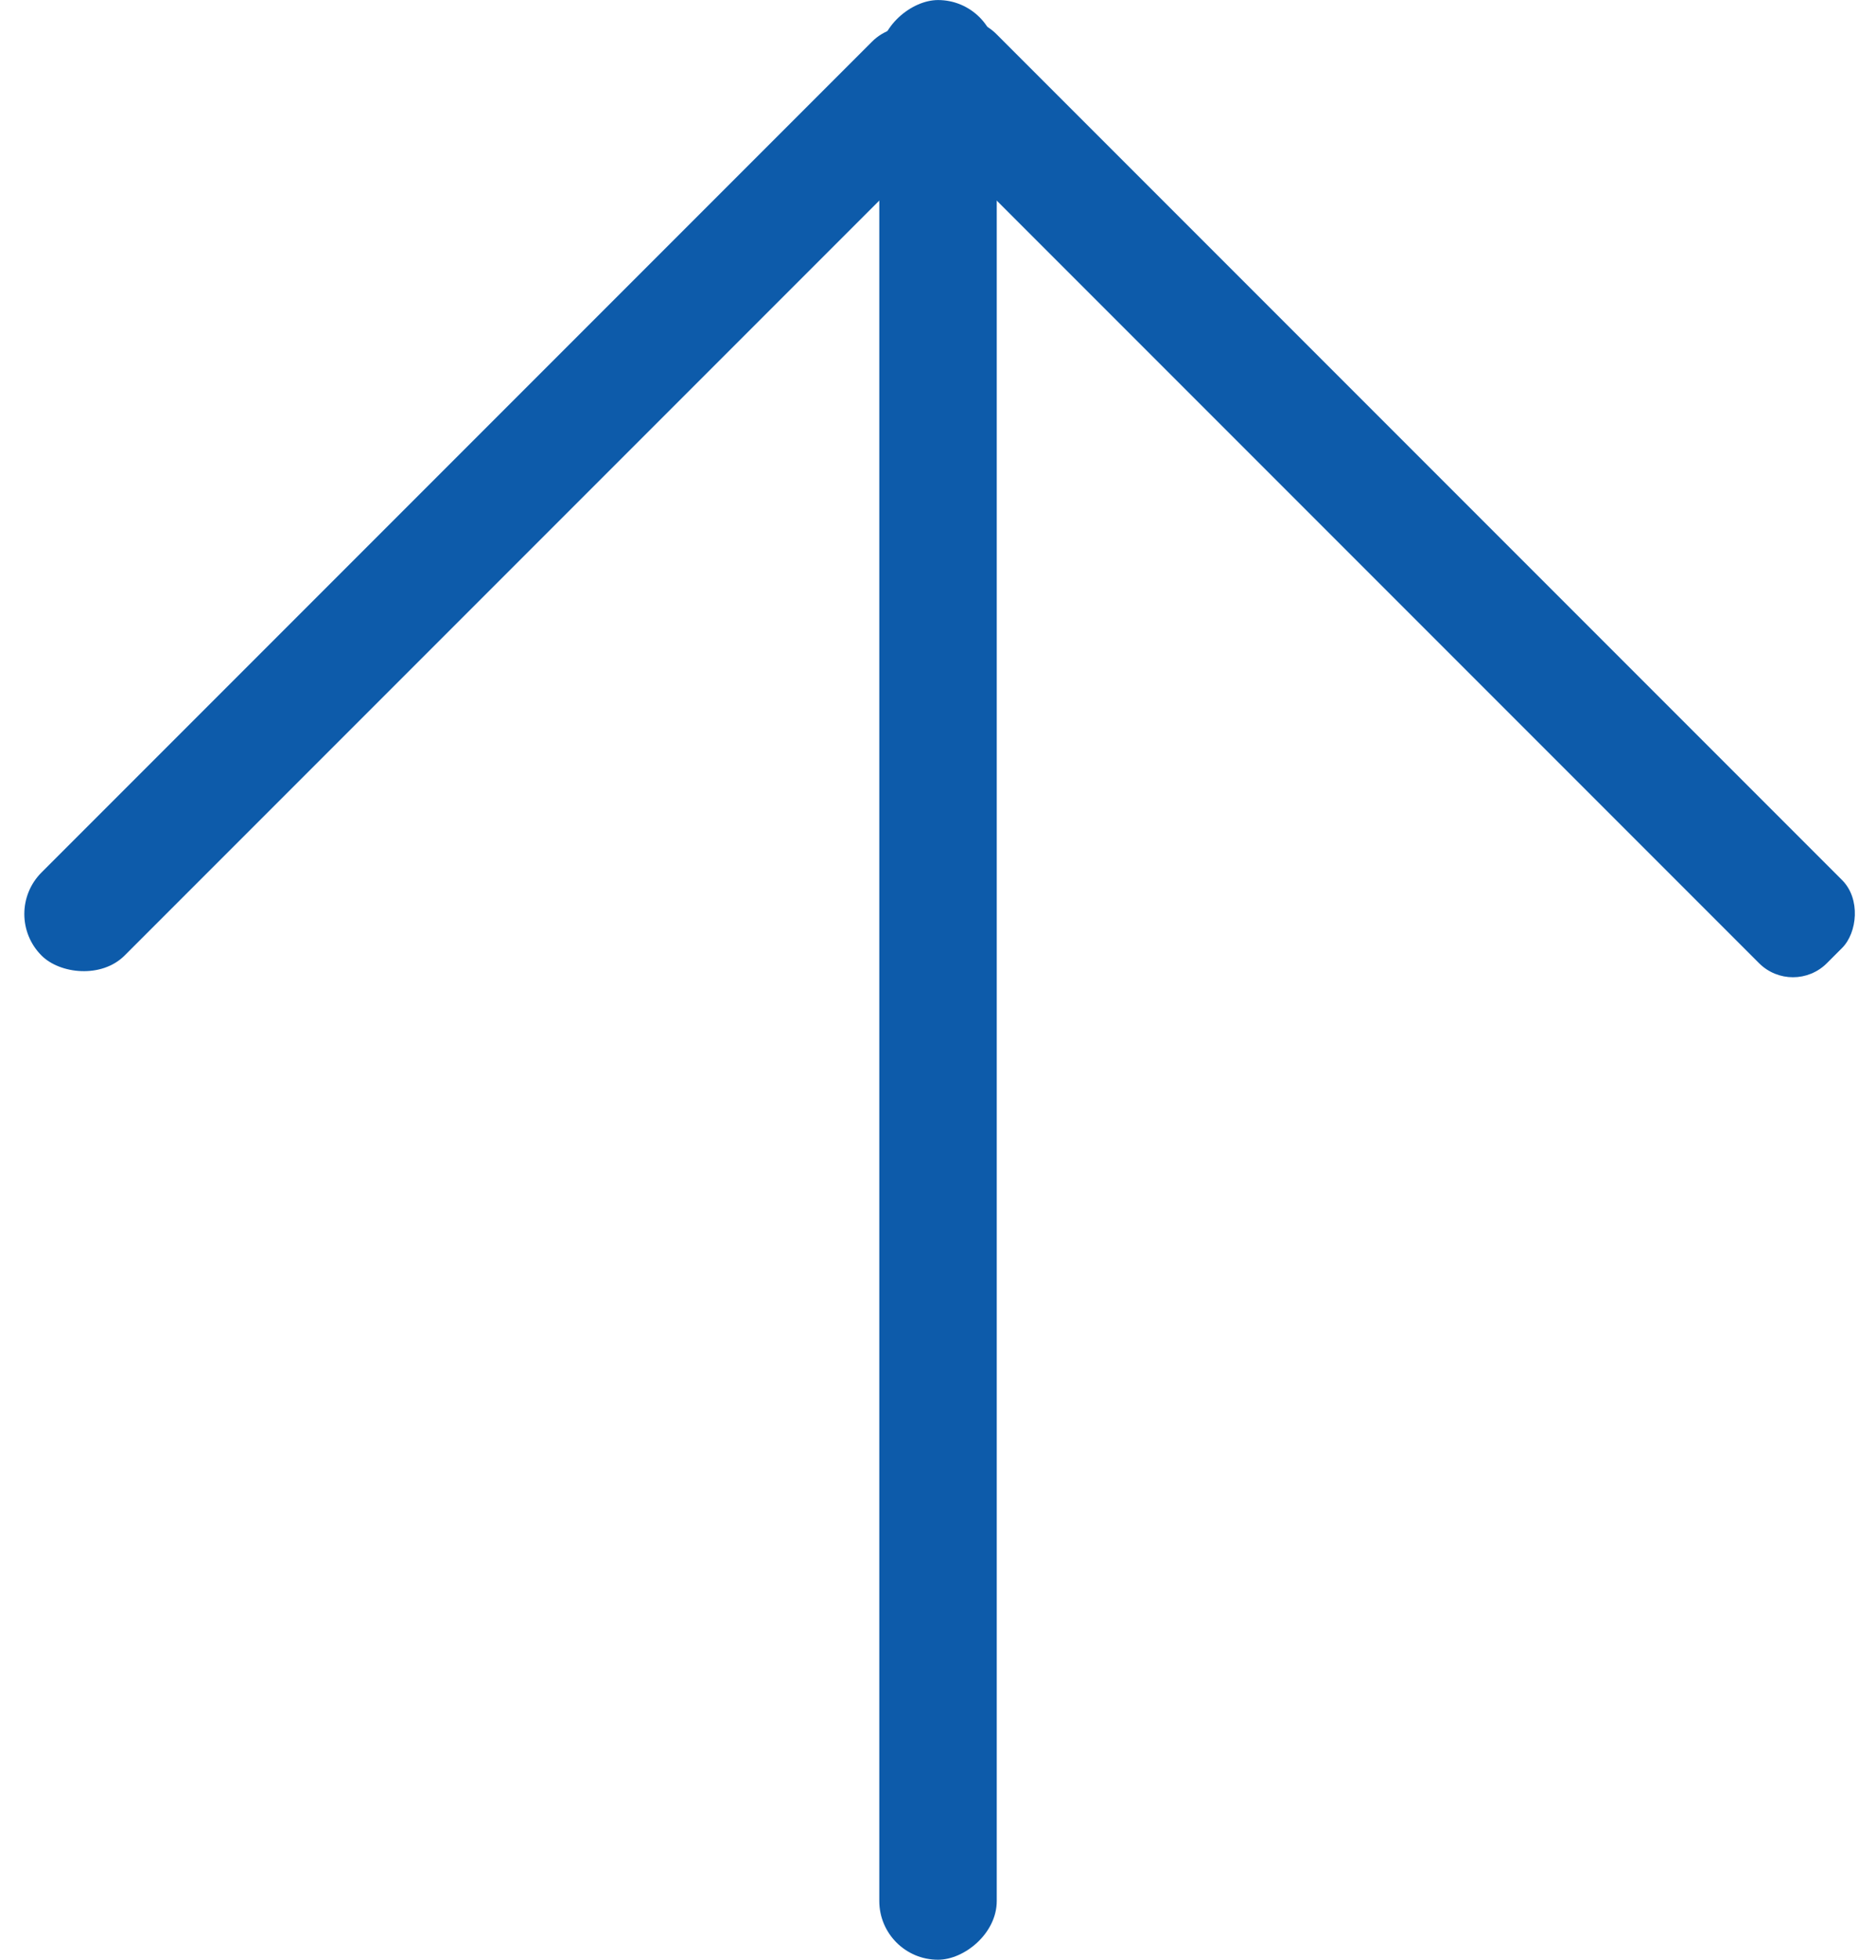
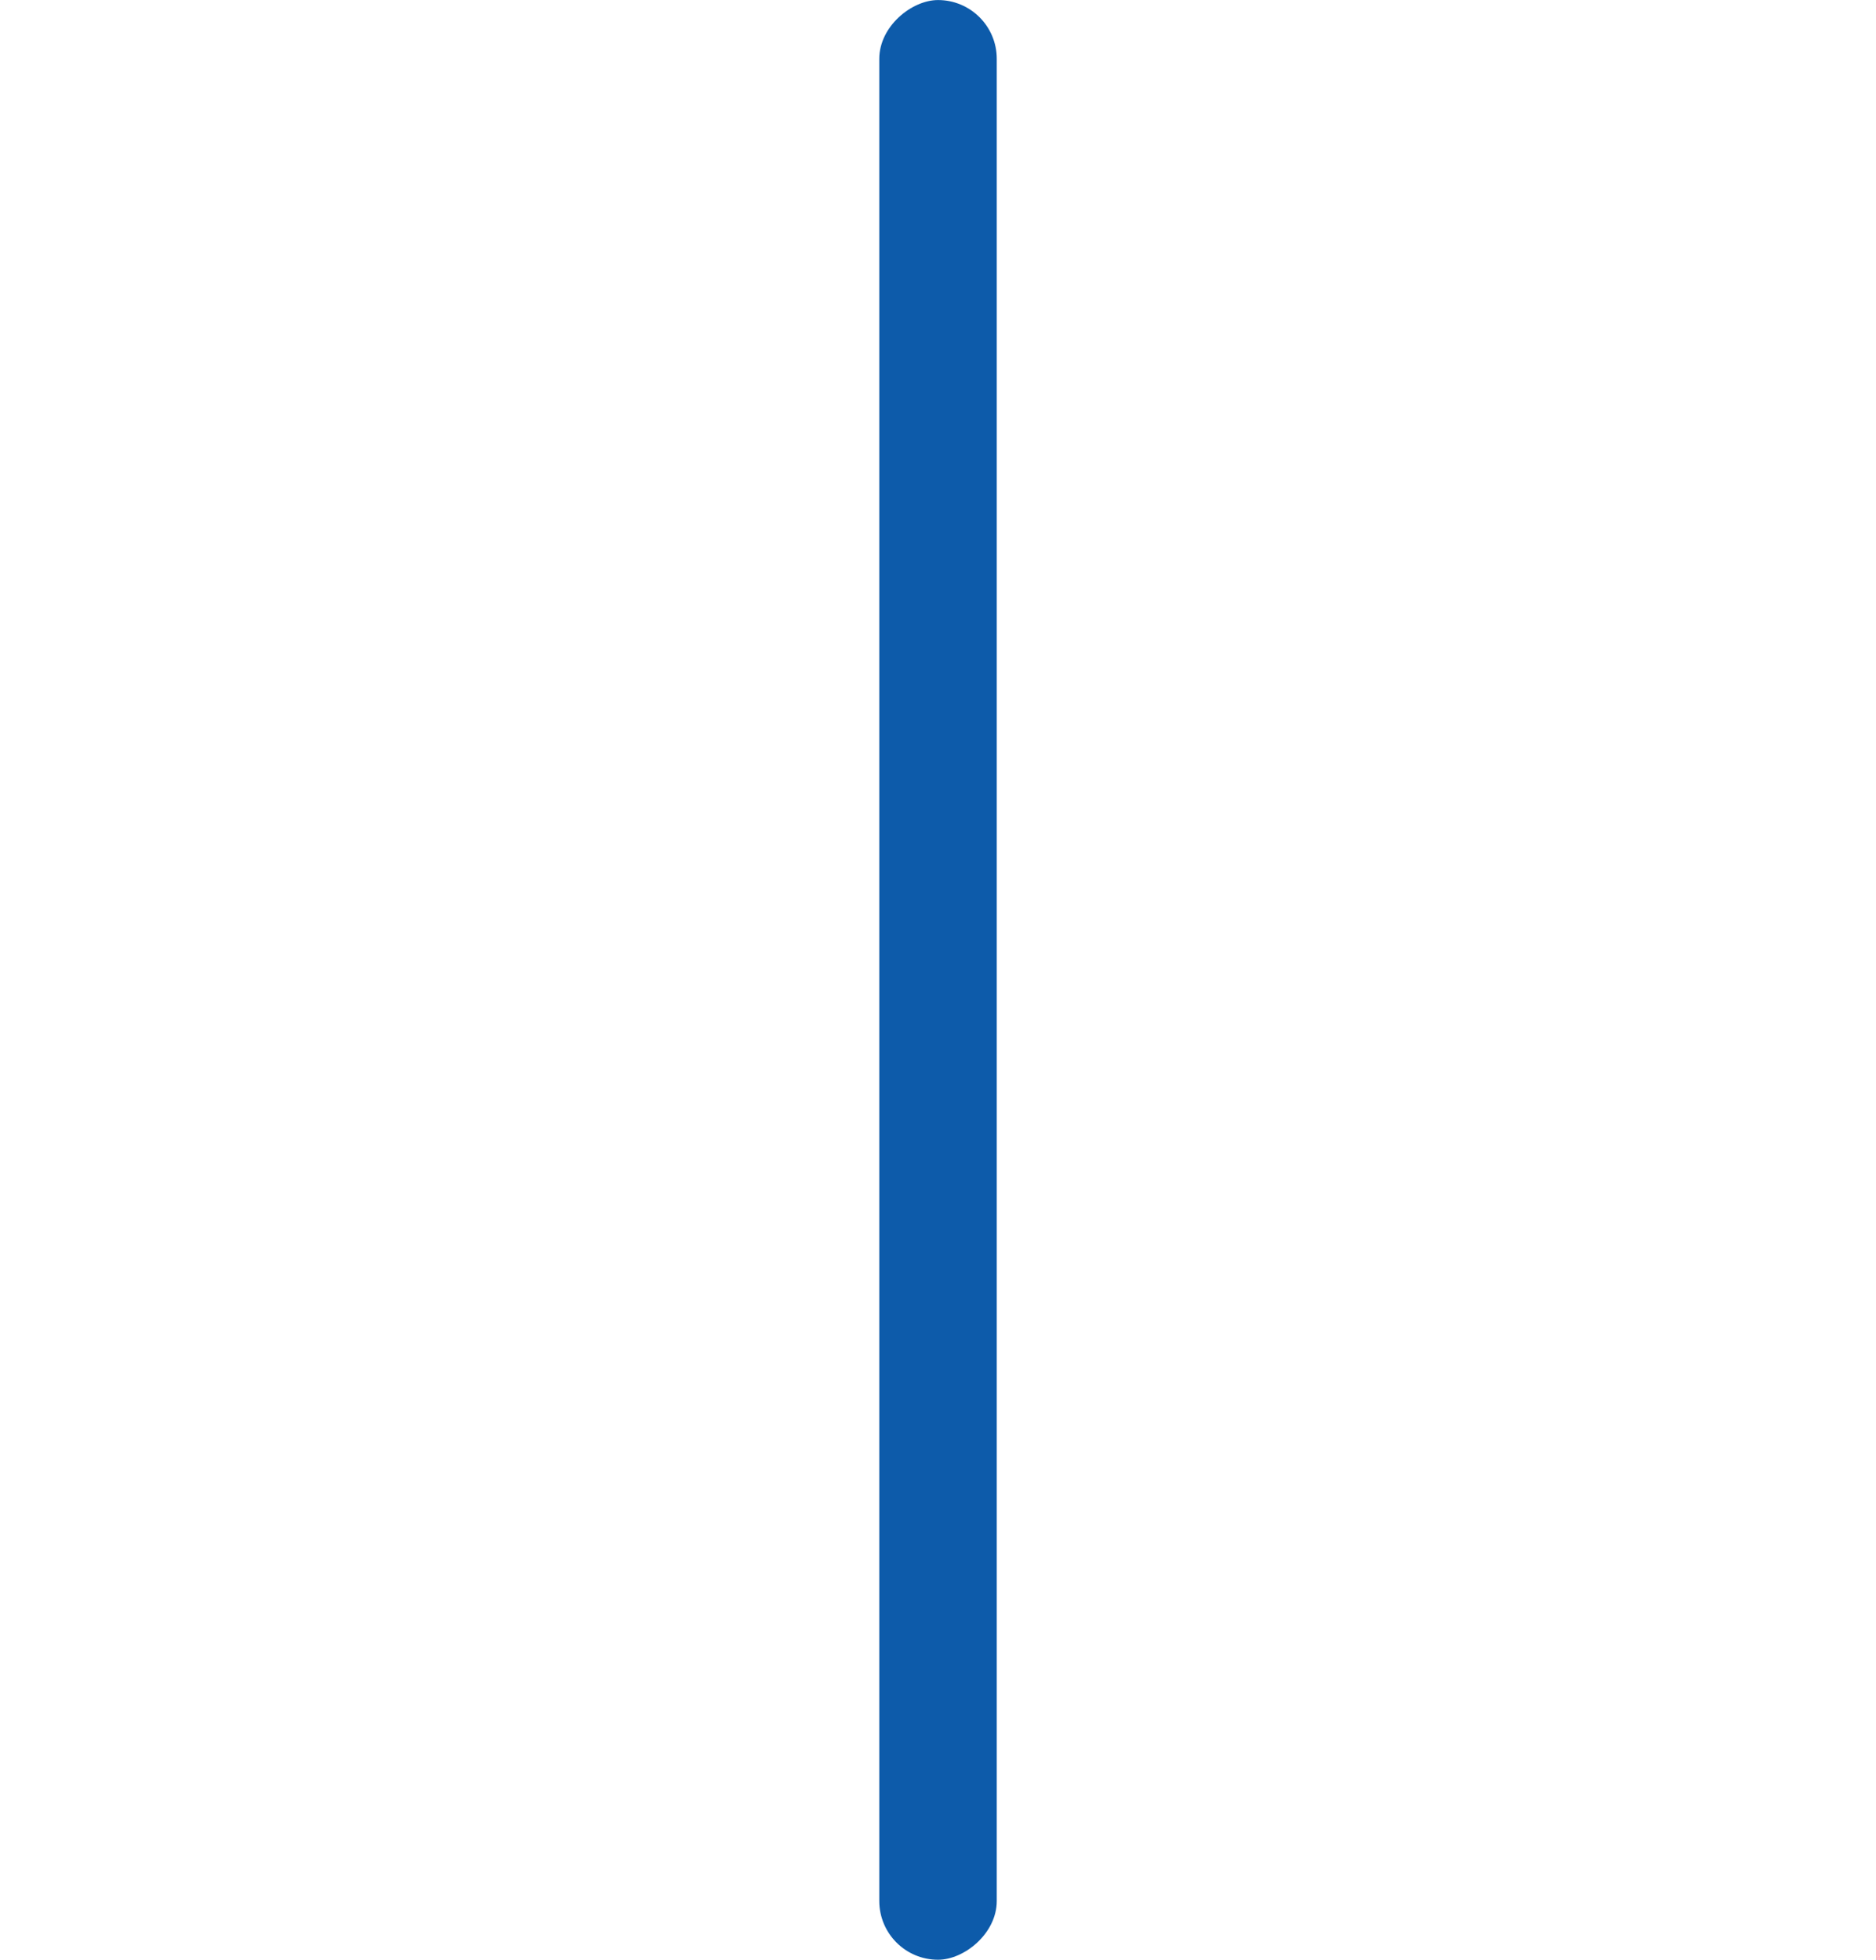
<svg xmlns="http://www.w3.org/2000/svg" width="39.129" height="40.86" viewBox="0 0 39.129 40.86">
  <g id="グループ_9596" data-name="グループ 9596" transform="translate(-1634.544 1147.829) rotate(-90)">
    <rect id="長方形_4794" data-name="長方形 4794" width="40.86" height="2.45" rx="1.225" transform="translate(1106.968 1652.884)" fill="#0d5baa" />
-     <rect id="長方形_4795" data-name="長方形 4795" width="26.951" height="2.45" rx="1.225" transform="translate(1128.772 1634.544) rotate(45)" fill="#0d5baa" />
-     <rect id="長方形_4796" data-name="長方形 4796" width="26.951" height="2.45" rx="1" transform="translate(1127.039 1671.941) rotate(-45)" fill="#0d5baa" />
  </g>
</svg>